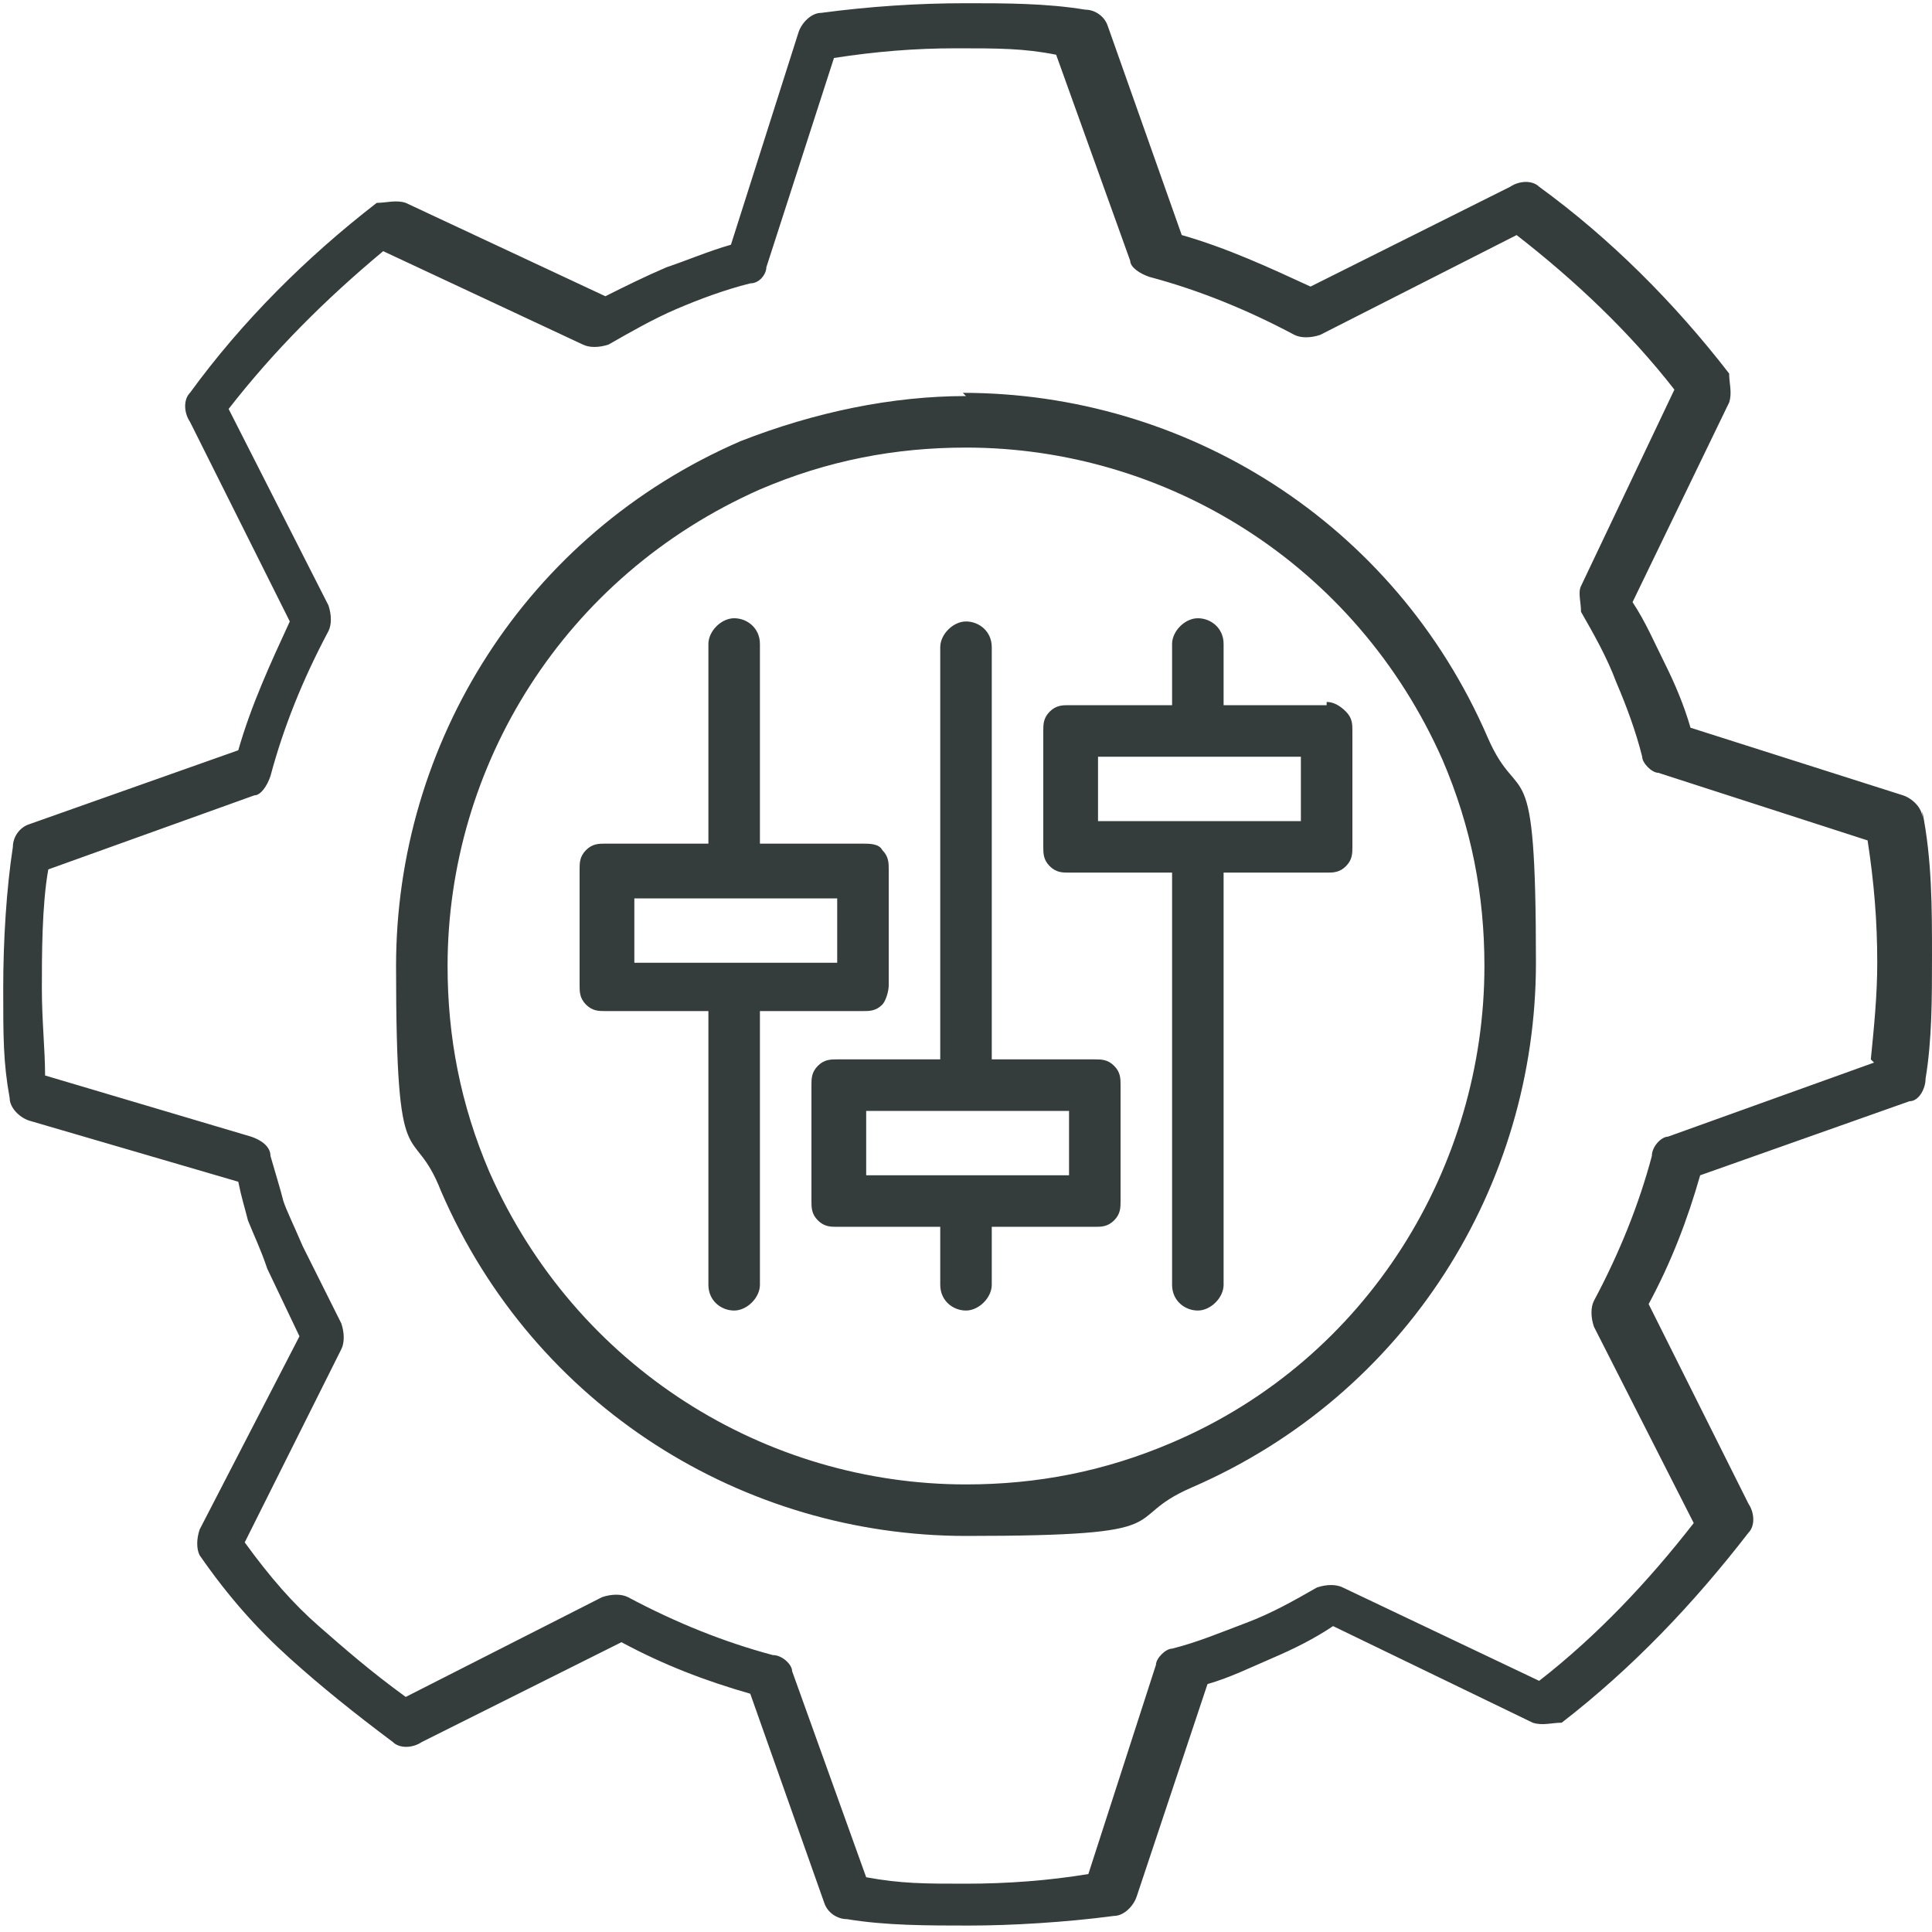
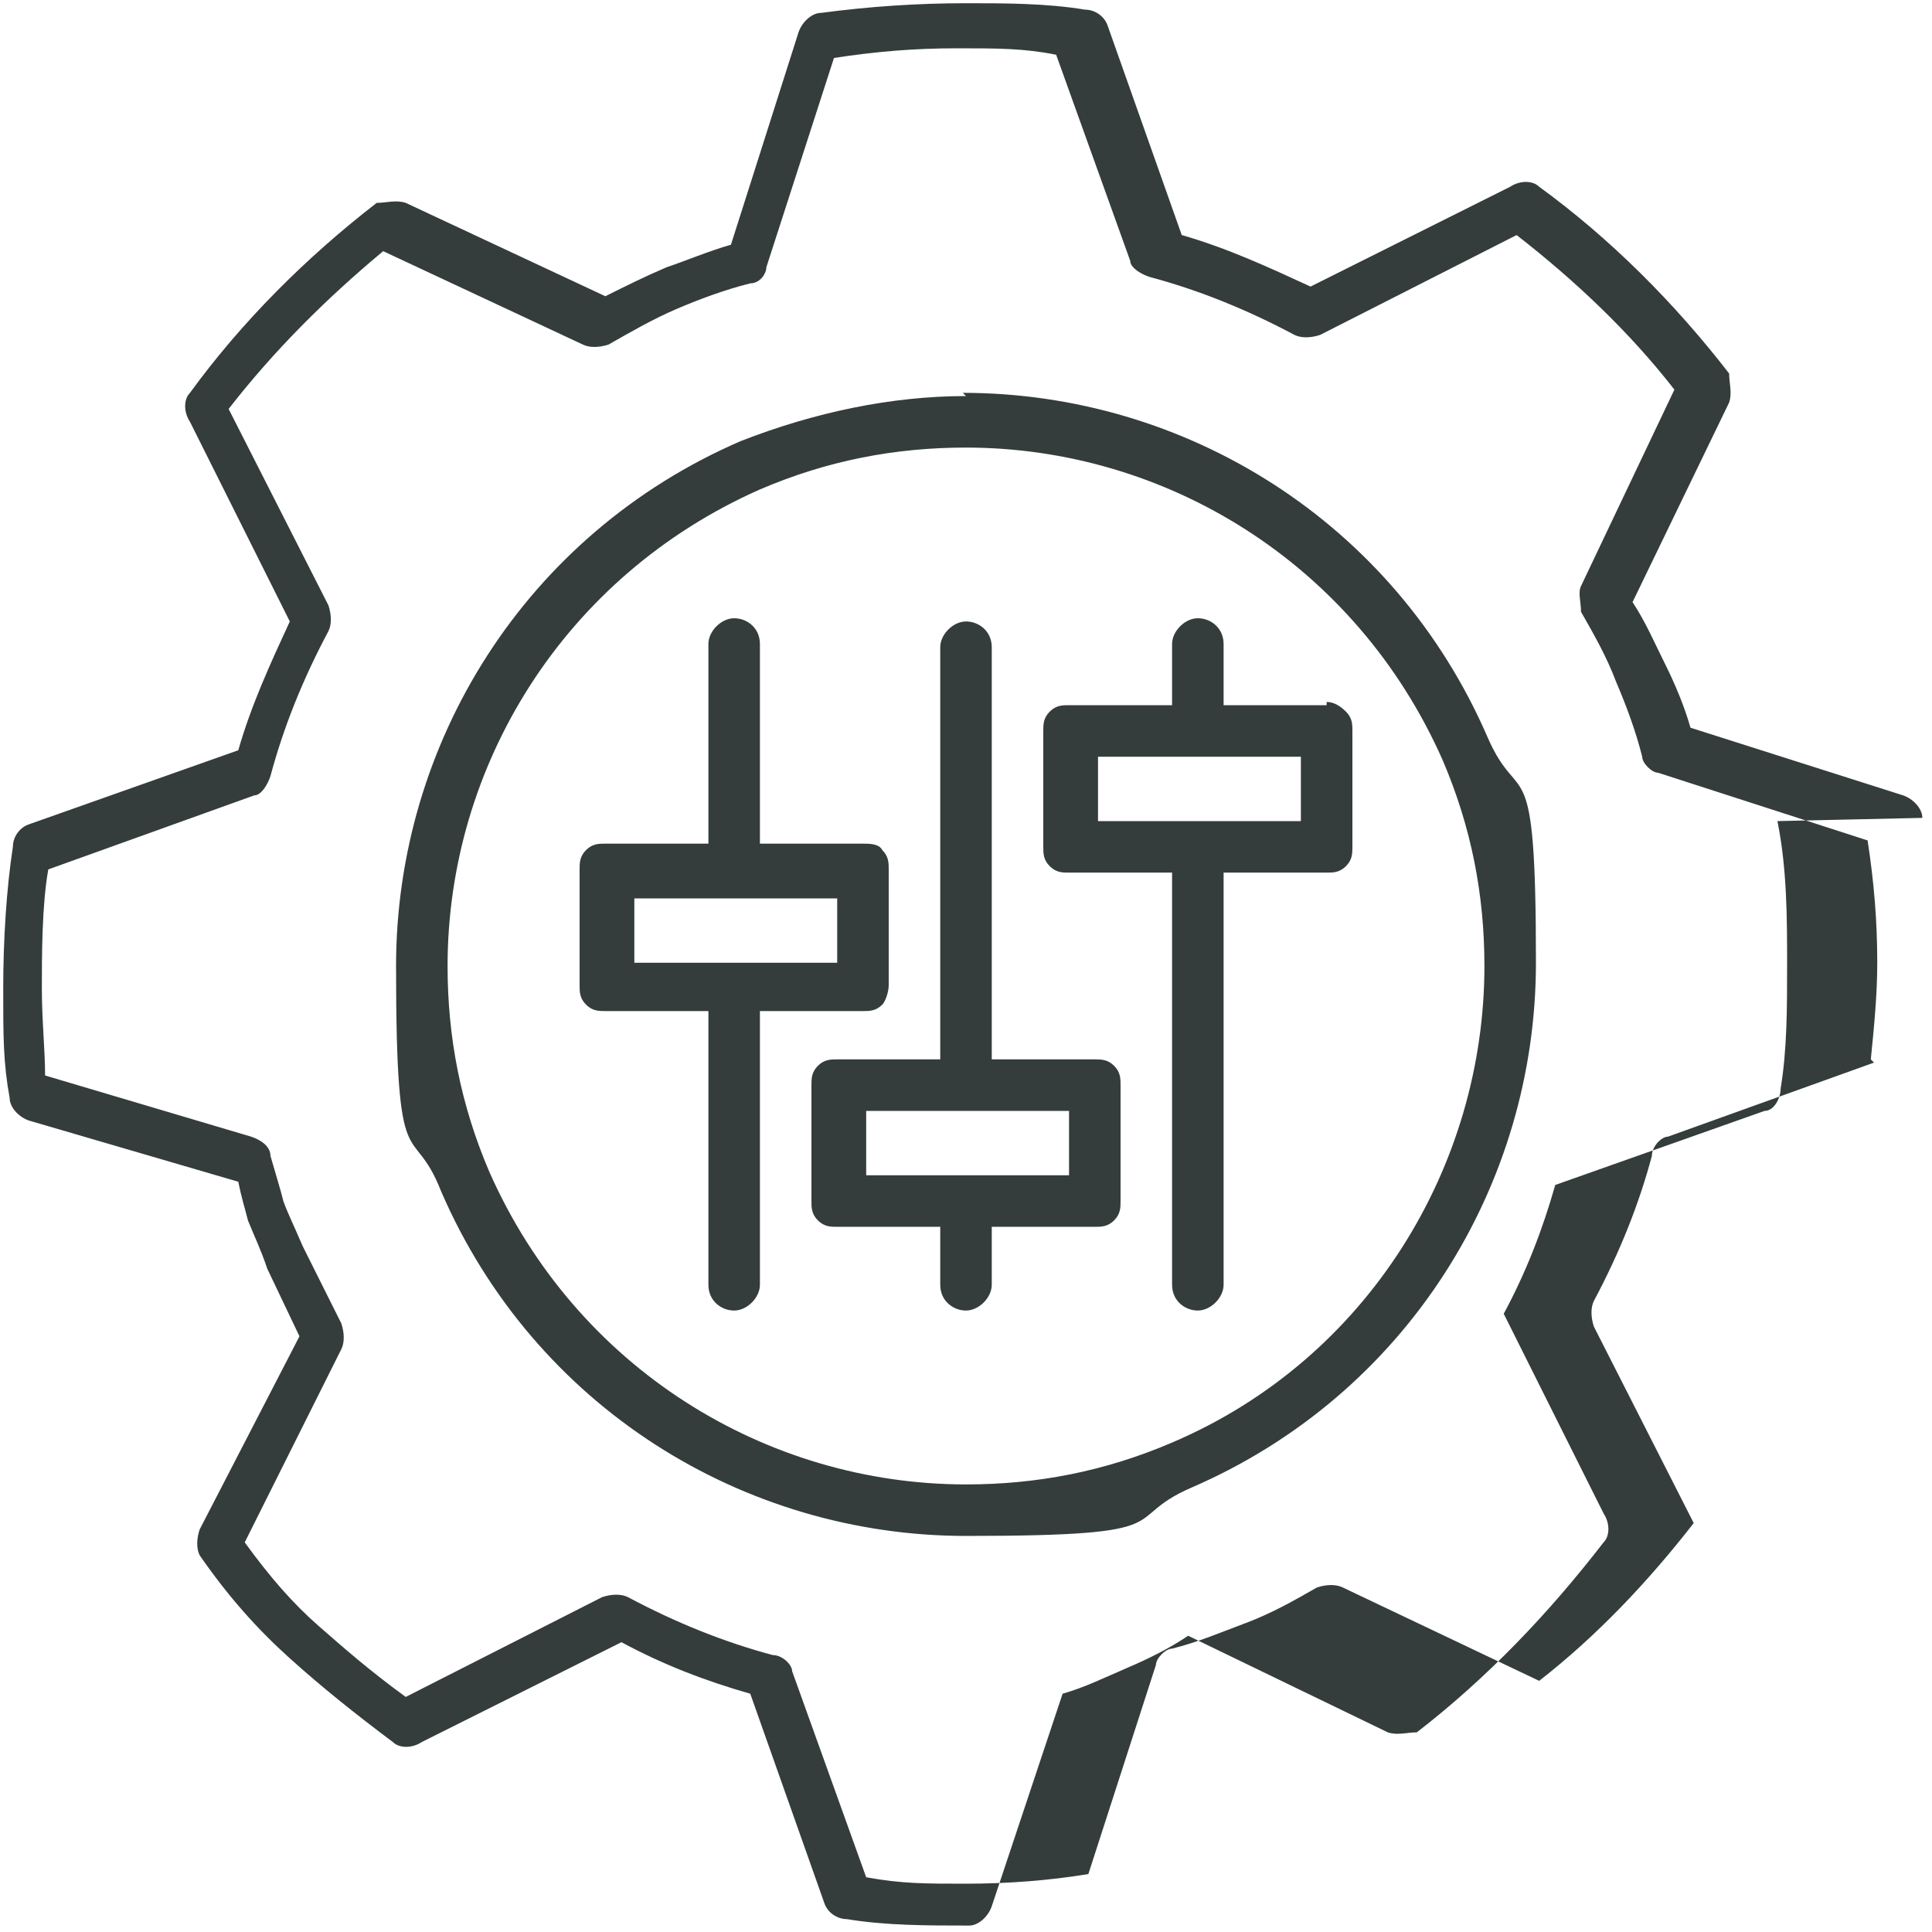
<svg xmlns="http://www.w3.org/2000/svg" version="1.1" viewBox="0 0 60 60">
  <g>
    <g id="Layer_1">
-       <path d="M59.7,25.4c0-.3-.3-.6-.6-.7l-6.6-2.1c-.2-.7-.5-1.4-.8-2s-.6-1.3-1-1.9l3-6.2c.1-.3,0-.6,0-.9-1.7-2.2-3.7-4.2-5.9-5.8-.2-.2-.6-.2-.9,0l-6.2,3.1c-1.3-.6-2.6-1.2-4-1.6l-2.3-6.5c-.1-.3-.4-.5-.7-.5-1.2-.2-2.5-.2-3.7-.2h0c-1.5,0-3,.1-4.5.3-.3,0-.6.3-.7.6l-2.1,6.6c-.7.2-1.4.5-2,.7h0c-.7.3-1.3.6-1.9.9l-6.2-2.9c-.3-.1-.6,0-.9,0-2.2,1.7-4.2,3.7-5.8,5.9-.2.2-.2.6,0,.9l3.1,6.2c-.6,1.3-1.2,2.6-1.6,4l-6.5,2.3c-.3.1-.5.4-.5.7-.2,1.3-.3,2.9-.3,4.4s0,2.3.2,3.4c0,.3.3.6.6.7l6.5,1.9c.1.5.2.8.3,1.2.2.5.4.9.6,1.5h0s1,2.1,1,2.1l-3.1,6c-.1.3-.1.6,0,.8.9,1.3,1.8,2.3,2.8,3.2s2,1.7,3.2,2.6c.2.2.6.2.9,0l6.2-3.1c1.3.7,2.6,1.2,4,1.6l2.3,6.5c.1.3.4.5.7.5,1.2.2,2.5.2,3.8.2s3-.1,4.5-.3c.3,0,.6-.3.7-.6l2.2-6.6c.7-.2,1.3-.5,2-.8h0c.7-.3,1.3-.6,1.9-1l6.2,3c.3.1.6,0,.9,0,2.2-1.7,4.1-3.7,5.8-5.9.2-.2.2-.6,0-.9l-3.1-6.2c.7-1.3,1.2-2.6,1.6-4l6.5-2.3c.3,0,.5-.4.5-.7.2-1.2.2-2.5.2-3.8,0-1.5,0-3-.3-4.5ZM58.2,33l-6.4,2.3c-.2,0-.5.3-.5.6-.4,1.5-1,3-1.8,4.5-.1.2-.1.5,0,.8l3.1,6.1c-1.4,1.8-3,3.5-4.8,4.9l-6.1-2.9c-.2-.1-.5-.1-.8,0-.7.4-1.4.8-2.2,1.1h0c-.8.3-1.5.6-2.3.8-.2,0-.5.3-.5.5l-2.1,6.5c-1.2.2-2.5.3-3.8.3s-2,0-3.1-.2l-2.3-6.4c0-.2-.3-.5-.6-.5-1.5-.4-3-1-4.5-1.8-.2-.1-.5-.1-.8,0l-6.1,3.1c-1.1-.8-1.9-1.5-2.7-2.2-.8-.7-1.5-1.5-2.3-2.6l3-6c.1-.2.1-.5,0-.8l-1.2-2.4c-.3-.7-.5-1.1-.6-1.4-.1-.4-.2-.7-.4-1.4,0-.3-.3-.5-.6-.6l-6.4-1.9c0-.8-.1-1.7-.1-2.7s0-2.6.2-3.7l6.4-2.3c.2,0,.4-.3.5-.6.4-1.5,1-3,1.8-4.5.1-.2.1-.5,0-.8l-3.1-6.1c1.4-1.8,3-3.4,4.8-4.9l6.2,2.9c.2.1.5.1.8,0,.7-.4,1.4-.8,2.1-1.1s1.5-.6,2.3-.8c.3,0,.5-.3.5-.5l2.1-6.5c1.3-.2,2.5-.3,3.8-.3s2.1,0,3.1.2l2.3,6.4c0,.2.3.4.6.5,1.5.4,3,1,4.5,1.8.2.1.5.1.8,0l6.1-3.1c1.8,1.4,3.5,3,4.9,4.8l-2.9,6.1c-.1.2,0,.5,0,.8.4.7.8,1.4,1.1,2.2.3.7.6,1.5.8,2.3,0,.2.3.5.5.5l6.5,2.1c.2,1.3.3,2.5.3,3.8,0,1-.1,2-.2,3ZM30,12.3c-2.3,0-4.7.5-7,1.4-6.7,2.9-10.7,9.4-10.7,16.3s.5,4.7,1.4,7c2.9,6.7,9.4,10.7,16.3,10.7s4.7-.5,7-1.5l-.3-.8.3.8c6.7-2.9,10.7-9.4,10.7-16.3s-.5-4.7-1.5-7c-2.9-6.7-9.4-10.7-16.3-10.7ZM36.4,44.8c-2.1.9-4.2,1.3-6.4,1.3-6.2,0-12.1-3.6-14.8-9.7-.9-2.1-1.3-4.2-1.3-6.4,0-6.2,3.6-12.1,9.7-14.8,2.1-.9,4.2-1.3,6.4-1.3,6.2,0,12.1,3.6,14.8,9.7.9,2.1,1.3,4.2,1.3,6.4,0,6.2-3.6,12.2-9.7,14.8ZM34,32.9h-3.2v-12.8c0-.5-.4-.8-.8-.8s-.8.4-.8.8v12.8h-3.2c-.2,0-.4,0-.6.2s-.2.4-.2.6v3.6c0,.2,0,.4.2.6s.4.2.6.2h3.2v1.8c0,.5.4.8.8.8s.8-.4.8-.8v-1.8h3.2c.2,0,.4,0,.6-.2s.2-.4.2-.6v-3.6c0-.2,0-.4-.2-.6s-.4-.2-.6-.2ZM33.2,36.5h-6.3v-2h6.3v2ZM27.4,31.2c.1-.1.2-.4.2-.6v-3.6c0-.2,0-.4-.2-.6-.1-.2-.4-.2-.6-.2h-3.2v-6.2c0-.5-.4-.8-.8-.8s-.8.4-.8.8v6.2h-3.2c-.2,0-.4,0-.6.2s-.2.4-.2.6v3.6c0,.2,0,.4.2.6s.4.2.6.2h3.2v8.5c0,.5.4.8.8.8s.8-.4.8-.8v-8.5h3.2c.2,0,.4,0,.6-.2ZM26,29.9h-6.3v-2h6.3v2ZM41.2,21.9h-3.2v-1.9c0-.5-.4-.8-.8-.8s-.8.4-.8.8v1.9h-3.2c-.2,0-.4,0-.6.2s-.2.4-.2.6v3.6c0,.2,0,.4.2.6s.4.2.6.2h3.2v12.8c0,.5.4.8.8.8s.8-.4.8-.8v-12.8h3.2c.2,0,.4,0,.6-.2.2-.2.2-.4.2-.6v-3.6c0-.2,0-.4-.2-.6-.2-.2-.4-.3-.6-.3ZM40.4,25.5h-6.3v-2h6.3v2Z" fill="#343d3c" />
+       <path d="M59.7,25.4c0-.3-.3-.6-.6-.7l-6.6-2.1c-.2-.7-.5-1.4-.8-2s-.6-1.3-1-1.9l3-6.2c.1-.3,0-.6,0-.9-1.7-2.2-3.7-4.2-5.9-5.8-.2-.2-.6-.2-.9,0l-6.2,3.1c-1.3-.6-2.6-1.2-4-1.6l-2.3-6.5c-.1-.3-.4-.5-.7-.5-1.2-.2-2.5-.2-3.7-.2h0c-1.5,0-3,.1-4.5.3-.3,0-.6.3-.7.6l-2.1,6.6c-.7.2-1.4.5-2,.7h0c-.7.3-1.3.6-1.9.9l-6.2-2.9c-.3-.1-.6,0-.9,0-2.2,1.7-4.2,3.7-5.8,5.9-.2.2-.2.6,0,.9l3.1,6.2c-.6,1.3-1.2,2.6-1.6,4l-6.5,2.3c-.3.1-.5.4-.5.7-.2,1.3-.3,2.9-.3,4.4s0,2.3.2,3.4c0,.3.3.6.6.7l6.5,1.9c.1.5.2.8.3,1.2.2.5.4.9.6,1.5h0s1,2.1,1,2.1l-3.1,6c-.1.3-.1.6,0,.8.9,1.3,1.8,2.3,2.8,3.2s2,1.7,3.2,2.6c.2.2.6.2.9,0l6.2-3.1c1.3.7,2.6,1.2,4,1.6l2.3,6.5c.1.3.4.5.7.5,1.2.2,2.5.2,3.8.2c.3,0,.6-.3.7-.6l2.2-6.6c.7-.2,1.3-.5,2-.8h0c.7-.3,1.3-.6,1.9-1l6.2,3c.3.1.6,0,.9,0,2.2-1.7,4.1-3.7,5.8-5.9.2-.2.2-.6,0-.9l-3.1-6.2c.7-1.3,1.2-2.6,1.6-4l6.5-2.3c.3,0,.5-.4.5-.7.2-1.2.2-2.5.2-3.8,0-1.5,0-3-.3-4.5ZM58.2,33l-6.4,2.3c-.2,0-.5.3-.5.6-.4,1.5-1,3-1.8,4.5-.1.2-.1.5,0,.8l3.1,6.1c-1.4,1.8-3,3.5-4.8,4.9l-6.1-2.9c-.2-.1-.5-.1-.8,0-.7.4-1.4.8-2.2,1.1h0c-.8.3-1.5.6-2.3.8-.2,0-.5.3-.5.5l-2.1,6.5c-1.2.2-2.5.3-3.8.3s-2,0-3.1-.2l-2.3-6.4c0-.2-.3-.5-.6-.5-1.5-.4-3-1-4.5-1.8-.2-.1-.5-.1-.8,0l-6.1,3.1c-1.1-.8-1.9-1.5-2.7-2.2-.8-.7-1.5-1.5-2.3-2.6l3-6c.1-.2.1-.5,0-.8l-1.2-2.4c-.3-.7-.5-1.1-.6-1.4-.1-.4-.2-.7-.4-1.4,0-.3-.3-.5-.6-.6l-6.4-1.9c0-.8-.1-1.7-.1-2.7s0-2.6.2-3.7l6.4-2.3c.2,0,.4-.3.5-.6.4-1.5,1-3,1.8-4.5.1-.2.1-.5,0-.8l-3.1-6.1c1.4-1.8,3-3.4,4.8-4.9l6.2,2.9c.2.1.5.1.8,0,.7-.4,1.4-.8,2.1-1.1s1.5-.6,2.3-.8c.3,0,.5-.3.5-.5l2.1-6.5c1.3-.2,2.5-.3,3.8-.3s2.1,0,3.1.2l2.3,6.4c0,.2.3.4.6.5,1.5.4,3,1,4.5,1.8.2.1.5.1.8,0l6.1-3.1c1.8,1.4,3.5,3,4.9,4.8l-2.9,6.1c-.1.2,0,.5,0,.8.4.7.8,1.4,1.1,2.2.3.7.6,1.5.8,2.3,0,.2.3.5.5.5l6.5,2.1c.2,1.3.3,2.5.3,3.8,0,1-.1,2-.2,3ZM30,12.3c-2.3,0-4.7.5-7,1.4-6.7,2.9-10.7,9.4-10.7,16.3s.5,4.7,1.4,7c2.9,6.7,9.4,10.7,16.3,10.7s4.7-.5,7-1.5l-.3-.8.3.8c6.7-2.9,10.7-9.4,10.7-16.3s-.5-4.7-1.5-7c-2.9-6.7-9.4-10.7-16.3-10.7ZM36.4,44.8c-2.1.9-4.2,1.3-6.4,1.3-6.2,0-12.1-3.6-14.8-9.7-.9-2.1-1.3-4.2-1.3-6.4,0-6.2,3.6-12.1,9.7-14.8,2.1-.9,4.2-1.3,6.4-1.3,6.2,0,12.1,3.6,14.8,9.7.9,2.1,1.3,4.2,1.3,6.4,0,6.2-3.6,12.2-9.7,14.8ZM34,32.9h-3.2v-12.8c0-.5-.4-.8-.8-.8s-.8.4-.8.8v12.8h-3.2c-.2,0-.4,0-.6.2s-.2.4-.2.6v3.6c0,.2,0,.4.2.6s.4.2.6.2h3.2v1.8c0,.5.4.8.8.8s.8-.4.8-.8v-1.8h3.2c.2,0,.4,0,.6-.2s.2-.4.2-.6v-3.6c0-.2,0-.4-.2-.6s-.4-.2-.6-.2ZM33.2,36.5h-6.3v-2h6.3v2ZM27.4,31.2c.1-.1.2-.4.2-.6v-3.6c0-.2,0-.4-.2-.6-.1-.2-.4-.2-.6-.2h-3.2v-6.2c0-.5-.4-.8-.8-.8s-.8.4-.8.8v6.2h-3.2c-.2,0-.4,0-.6.2s-.2.4-.2.6v3.6c0,.2,0,.4.2.6s.4.2.6.2h3.2v8.5c0,.5.4.8.8.8s.8-.4.8-.8v-8.5h3.2c.2,0,.4,0,.6-.2ZM26,29.9h-6.3v-2h6.3v2ZM41.2,21.9h-3.2v-1.9c0-.5-.4-.8-.8-.8s-.8.4-.8.8v1.9h-3.2c-.2,0-.4,0-.6.2s-.2.4-.2.6v3.6c0,.2,0,.4.2.6s.4.2.6.2h3.2v12.8c0,.5.4.8.8.8s.8-.4.8-.8v-12.8h3.2c.2,0,.4,0,.6-.2.2-.2.2-.4.2-.6v-3.6c0-.2,0-.4-.2-.6-.2-.2-.4-.3-.6-.3ZM40.4,25.5h-6.3v-2h6.3v2Z" fill="#343d3c" />
    </g>
  </g>
</svg>